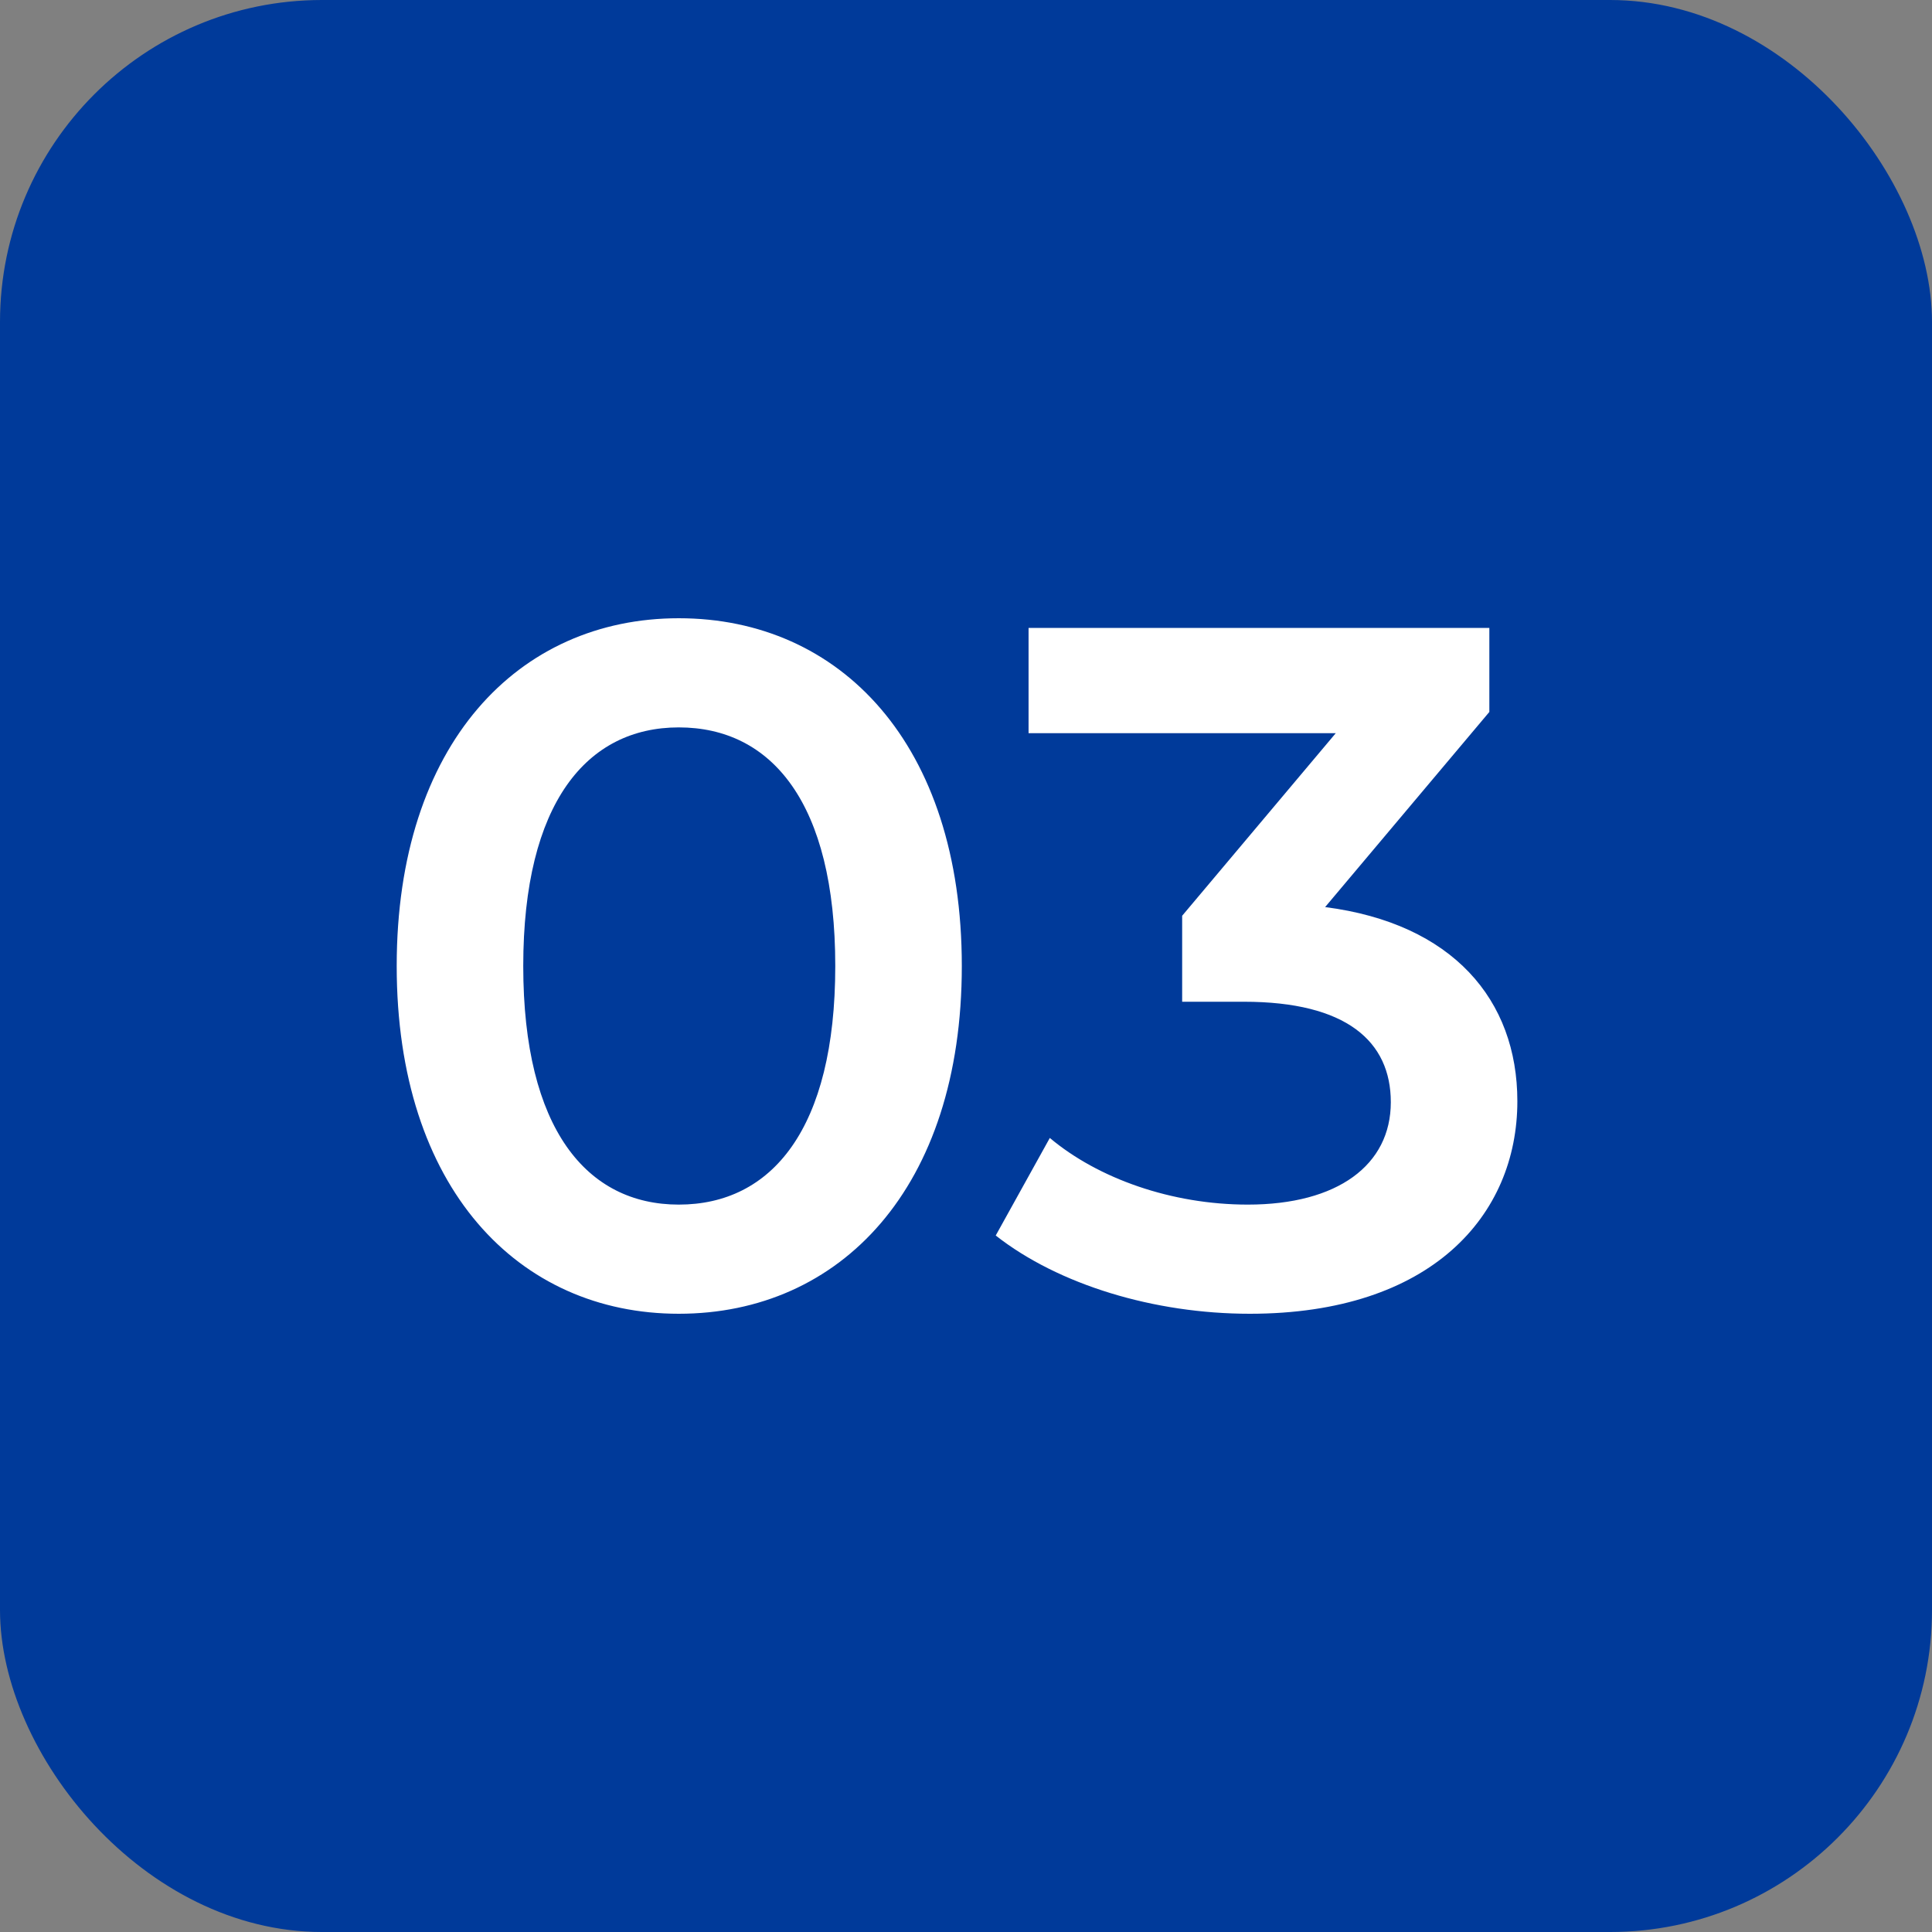
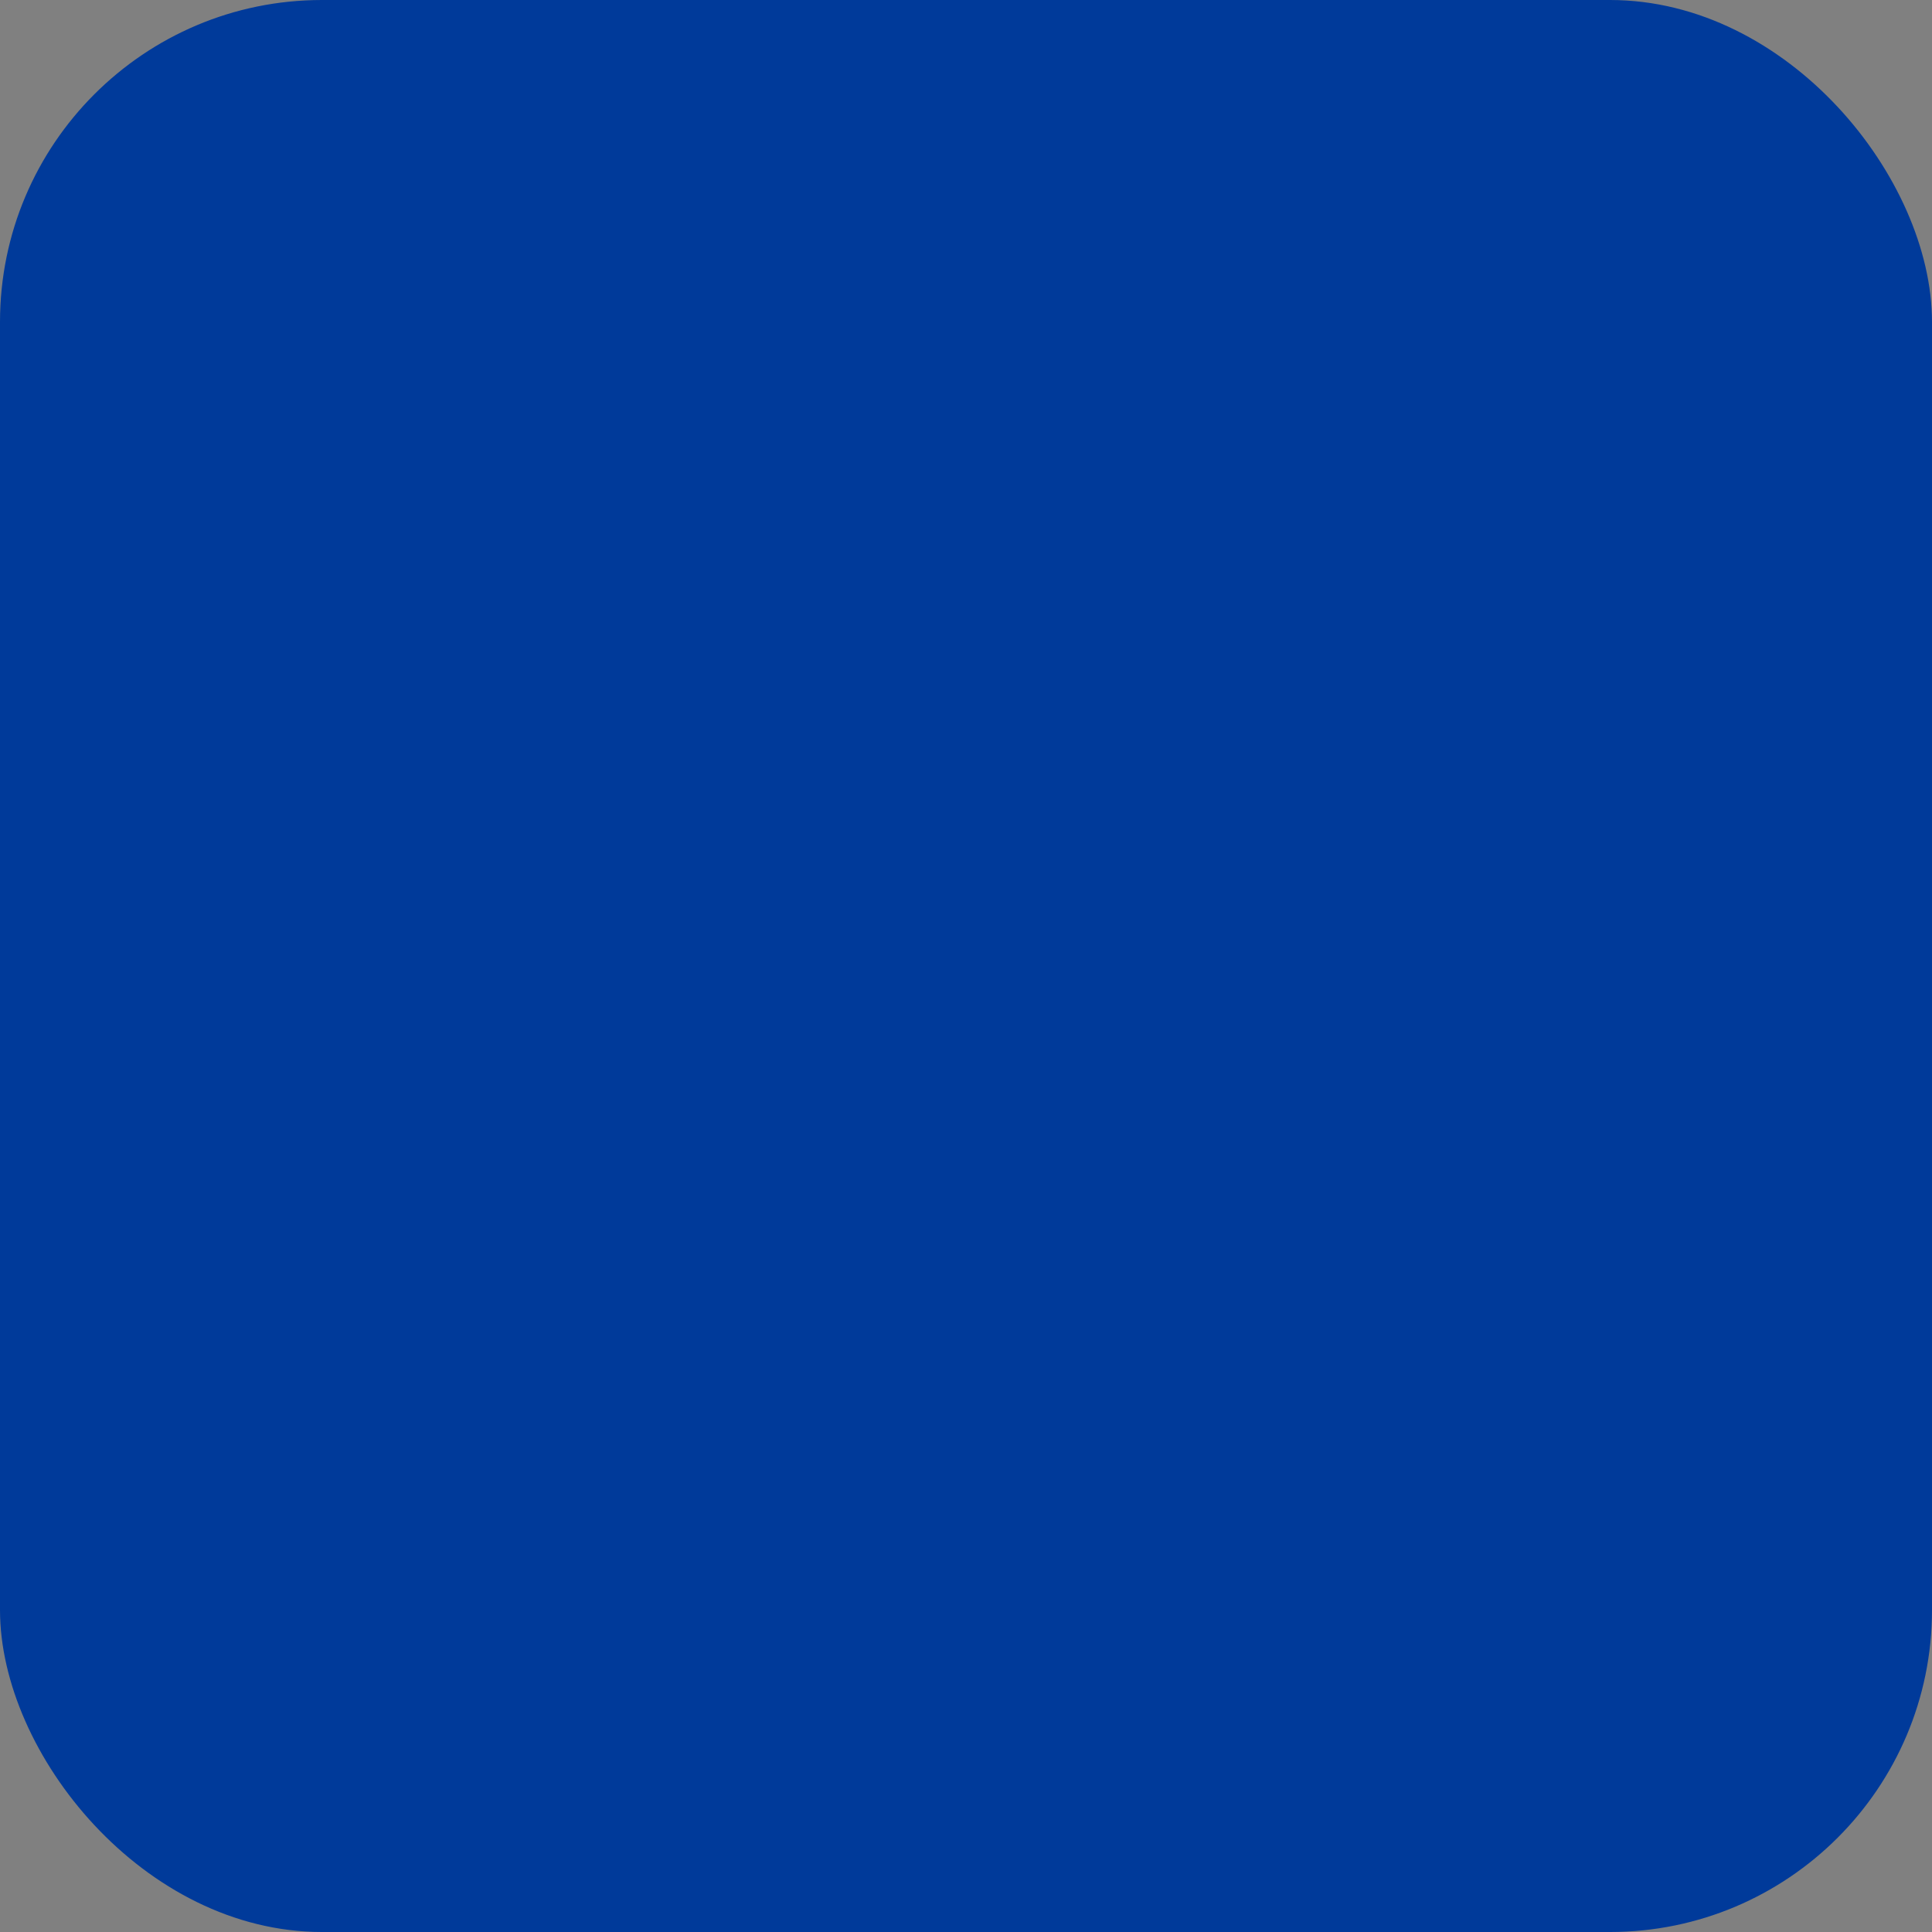
<svg xmlns="http://www.w3.org/2000/svg" width="60" height="60" viewBox="0 0 60 60" fill="none">
  <rect x="0" y="0" width="60" height="60" fill="#808080" stroke="none" />
  <rect width="60" height="60" rx="10" fill="#003A9A" />
-   <path d="M21.08 40.8C16.1 40.8 12.32 36.9 12.32 30C12.32 23.1 16.1 19.2 21.08 19.2C26.09 19.2 29.87 23.1 29.87 30C29.87 36.9 26.09 40.8 21.08 40.8ZM21.08 37.41C23.96 37.41 25.94 35.07 25.94 30C25.94 24.93 23.96 22.59 21.08 22.59C18.23 22.59 16.25 24.93 16.25 30C16.25 35.07 18.23 37.41 21.08 37.41ZM41.153 28.17C45.113 28.68 47.123 31.05 47.123 34.2C47.123 37.74 44.453 40.8 38.813 40.8C35.843 40.8 32.873 39.9 30.923 38.37L32.603 35.34C34.103 36.6 36.383 37.41 38.753 37.41C41.543 37.41 43.193 36.18 43.193 34.23C43.193 32.34 41.813 31.11 38.633 31.11H36.713V28.44L41.483 22.77H31.943V19.5H46.253V22.11L41.153 28.17Z" fill="white" />
</svg>